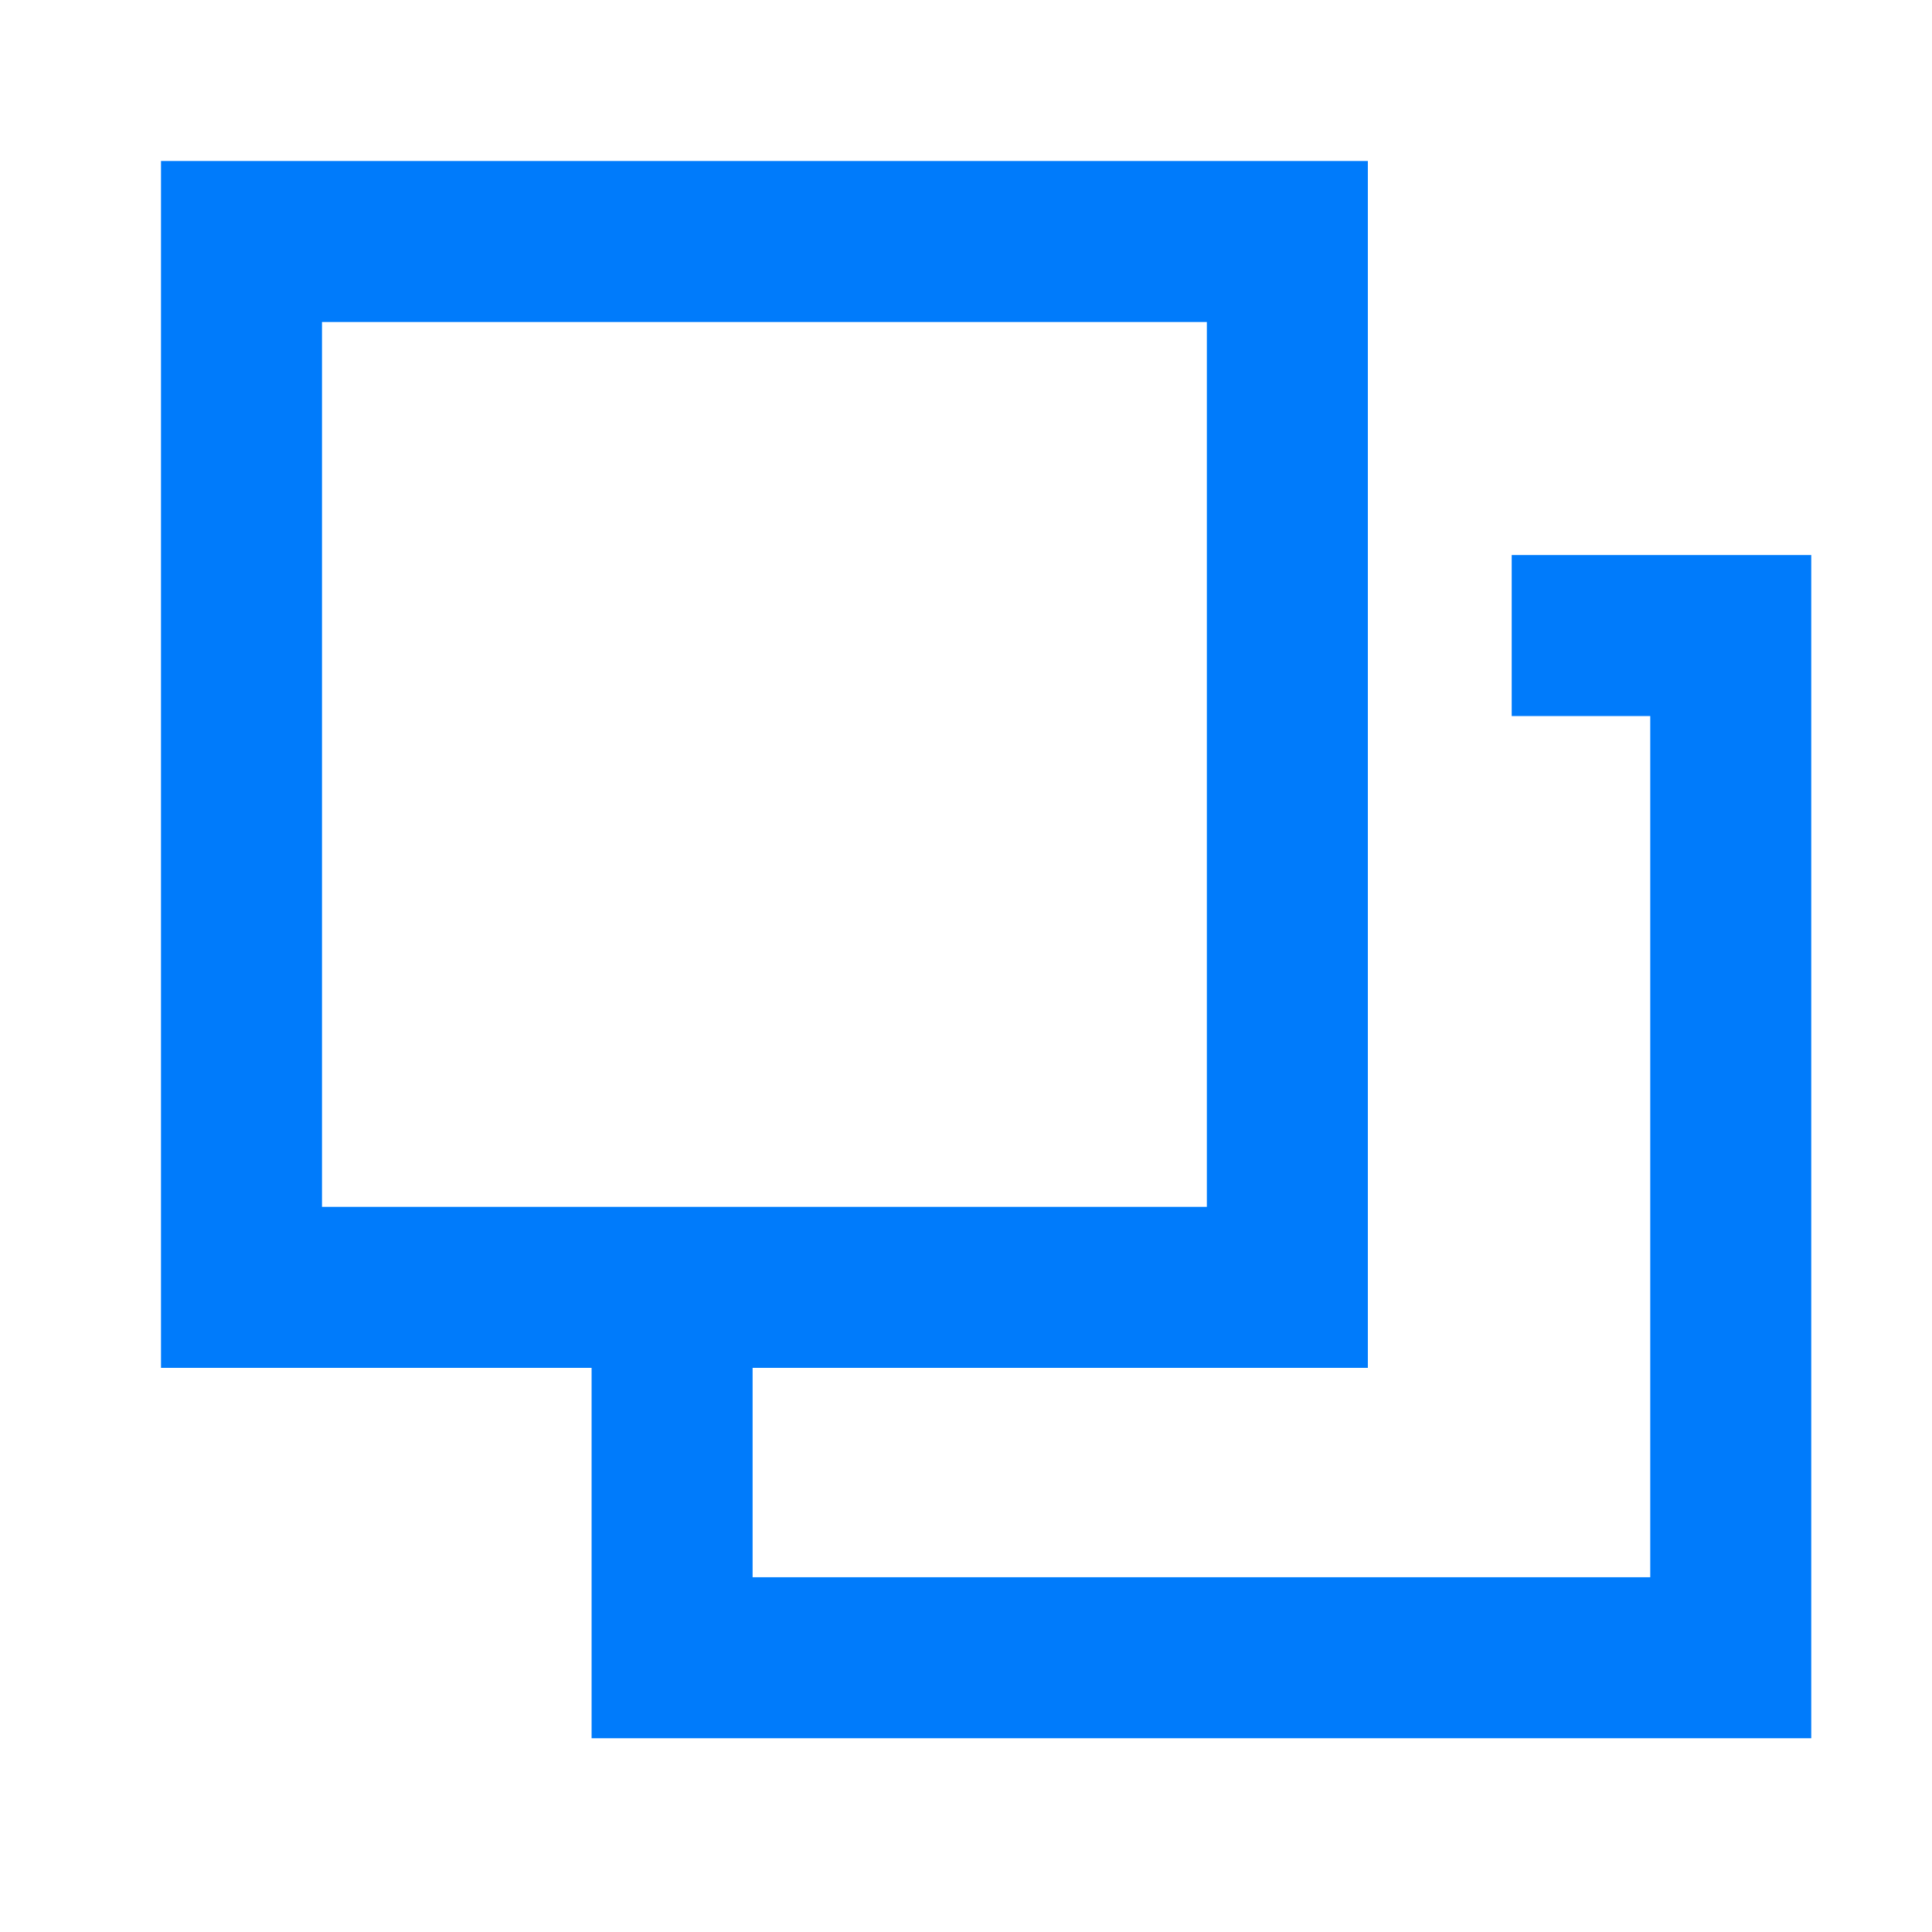
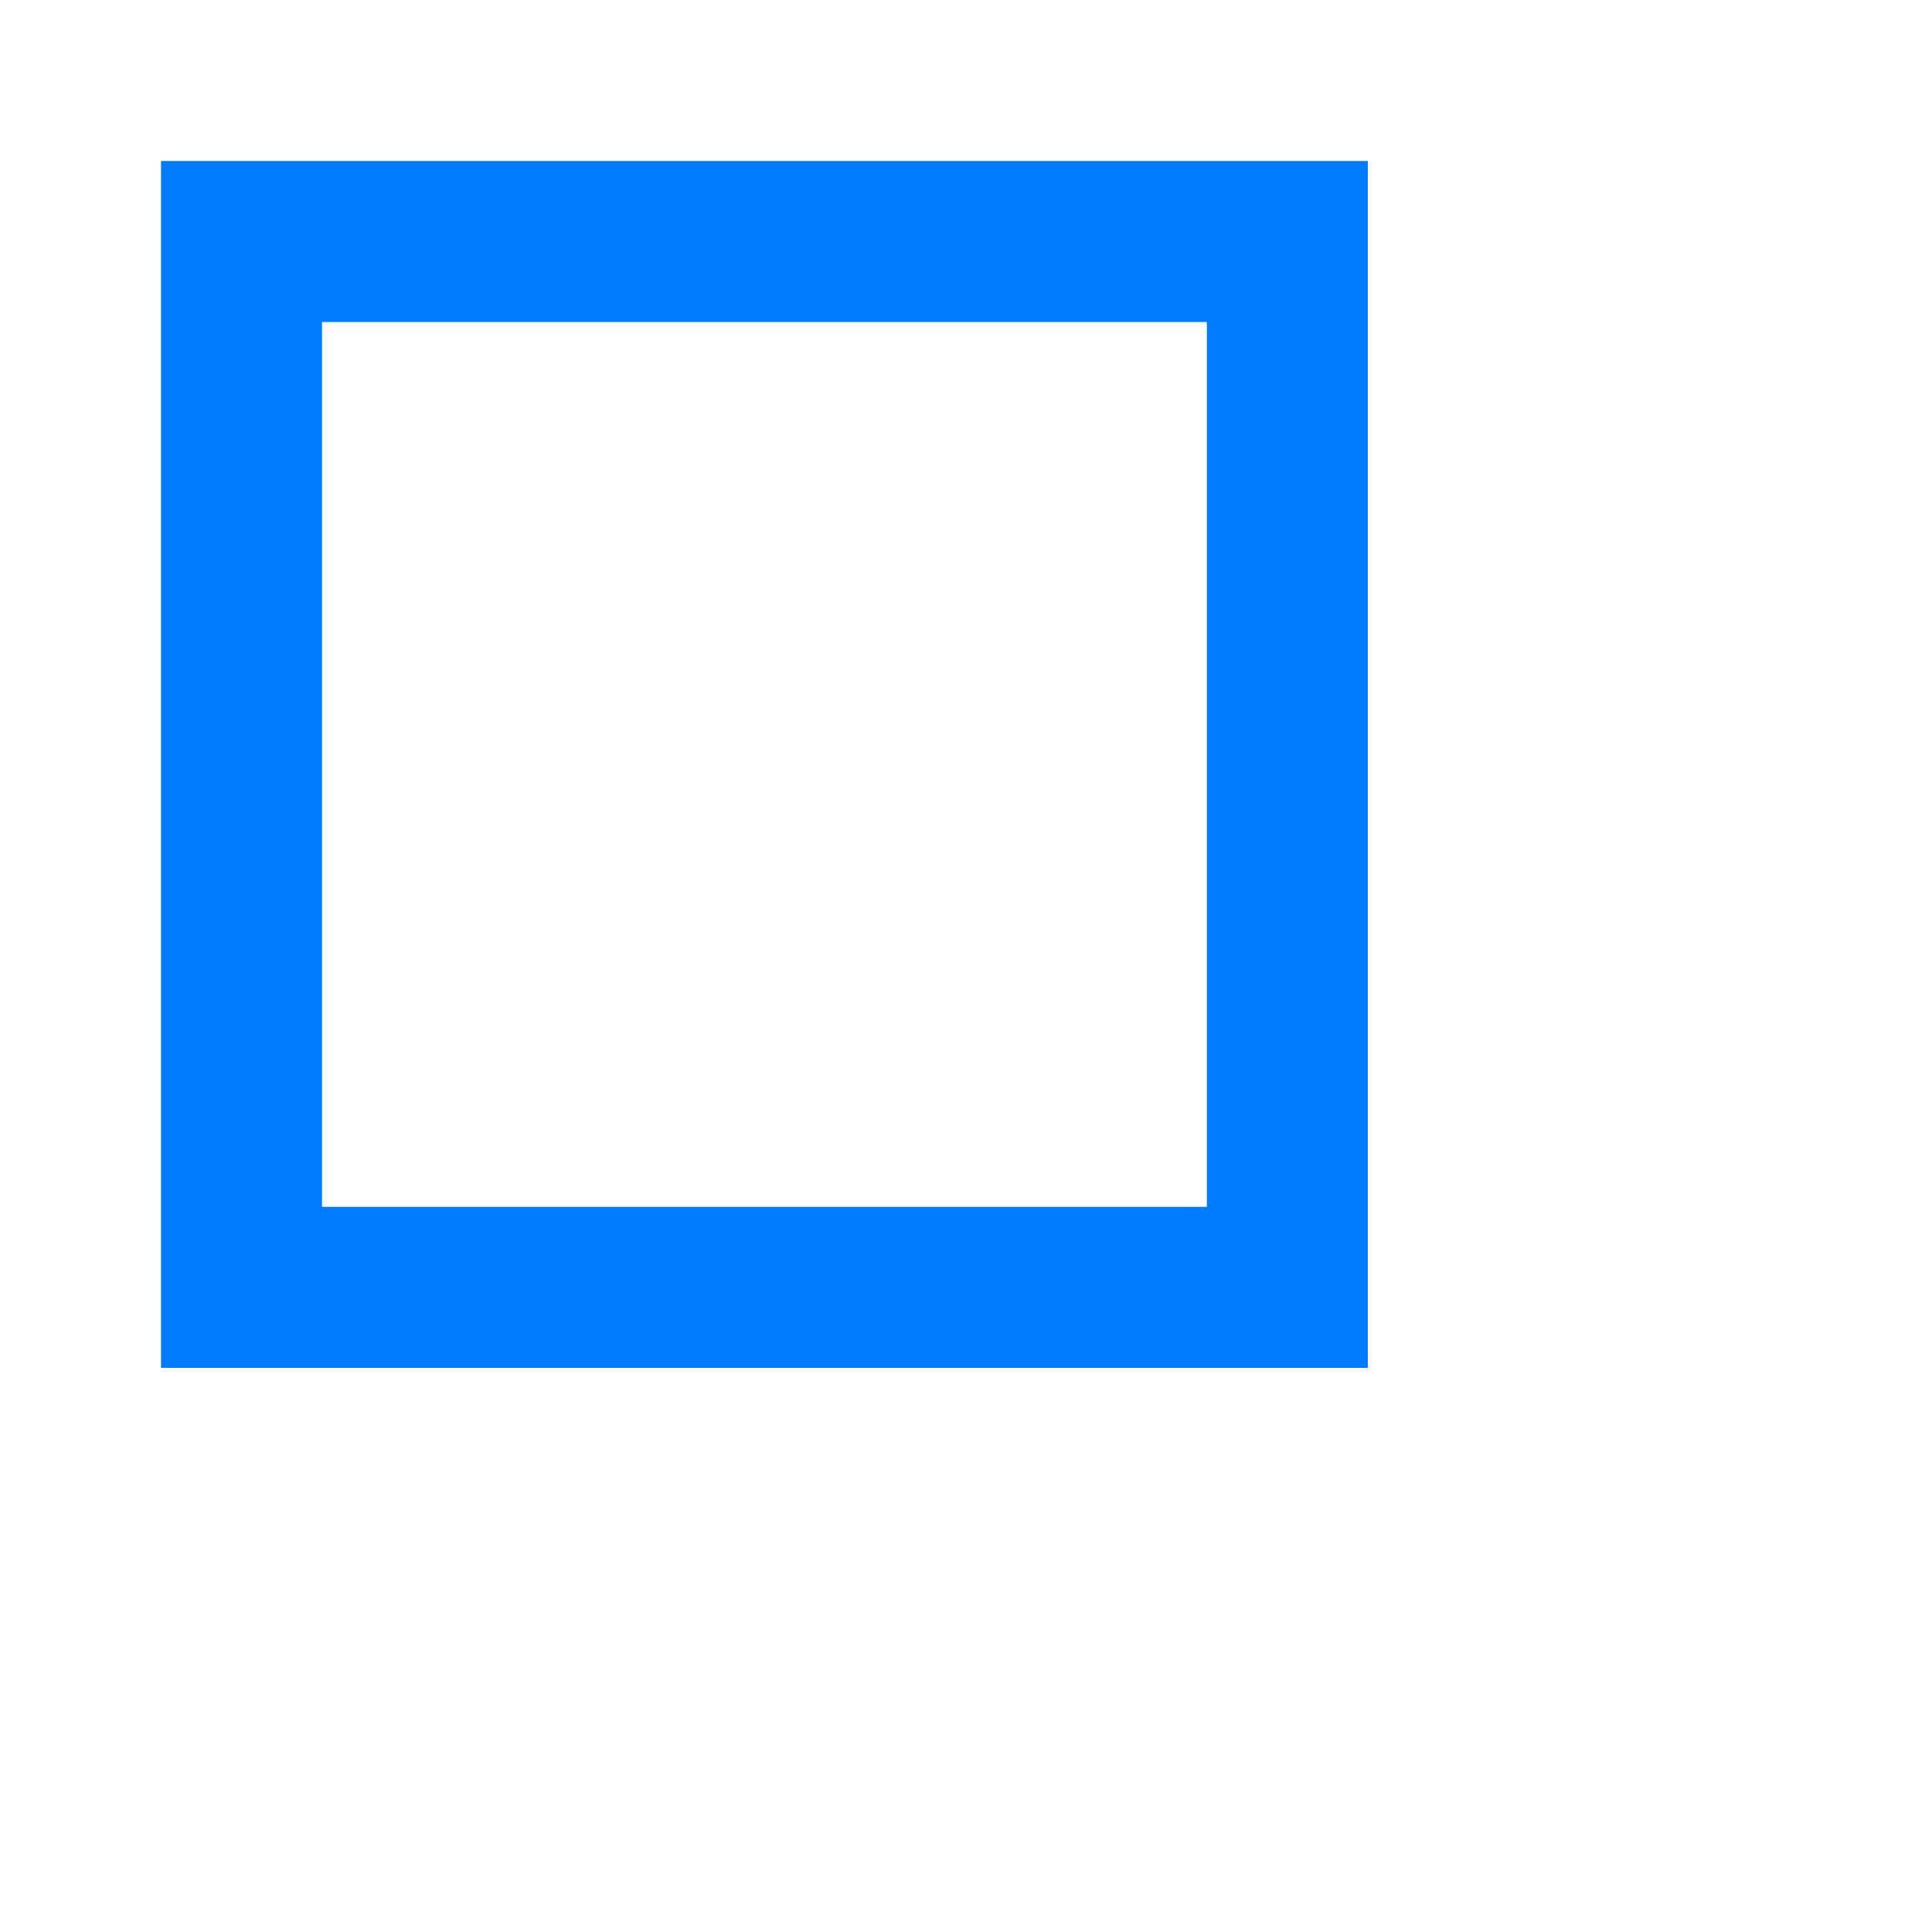
<svg xmlns="http://www.w3.org/2000/svg" width="24" height="24" viewBox="0 0 24 24" fill="none">
  <rect x="3" y="3" width="12.992" height="12.992" stroke="#007BFB" stroke-width="2" />
-   <path d="M8.349 15.605V20.593H21.5V7.895H18.779" stroke="#007BFB" stroke-width="2" />
</svg>